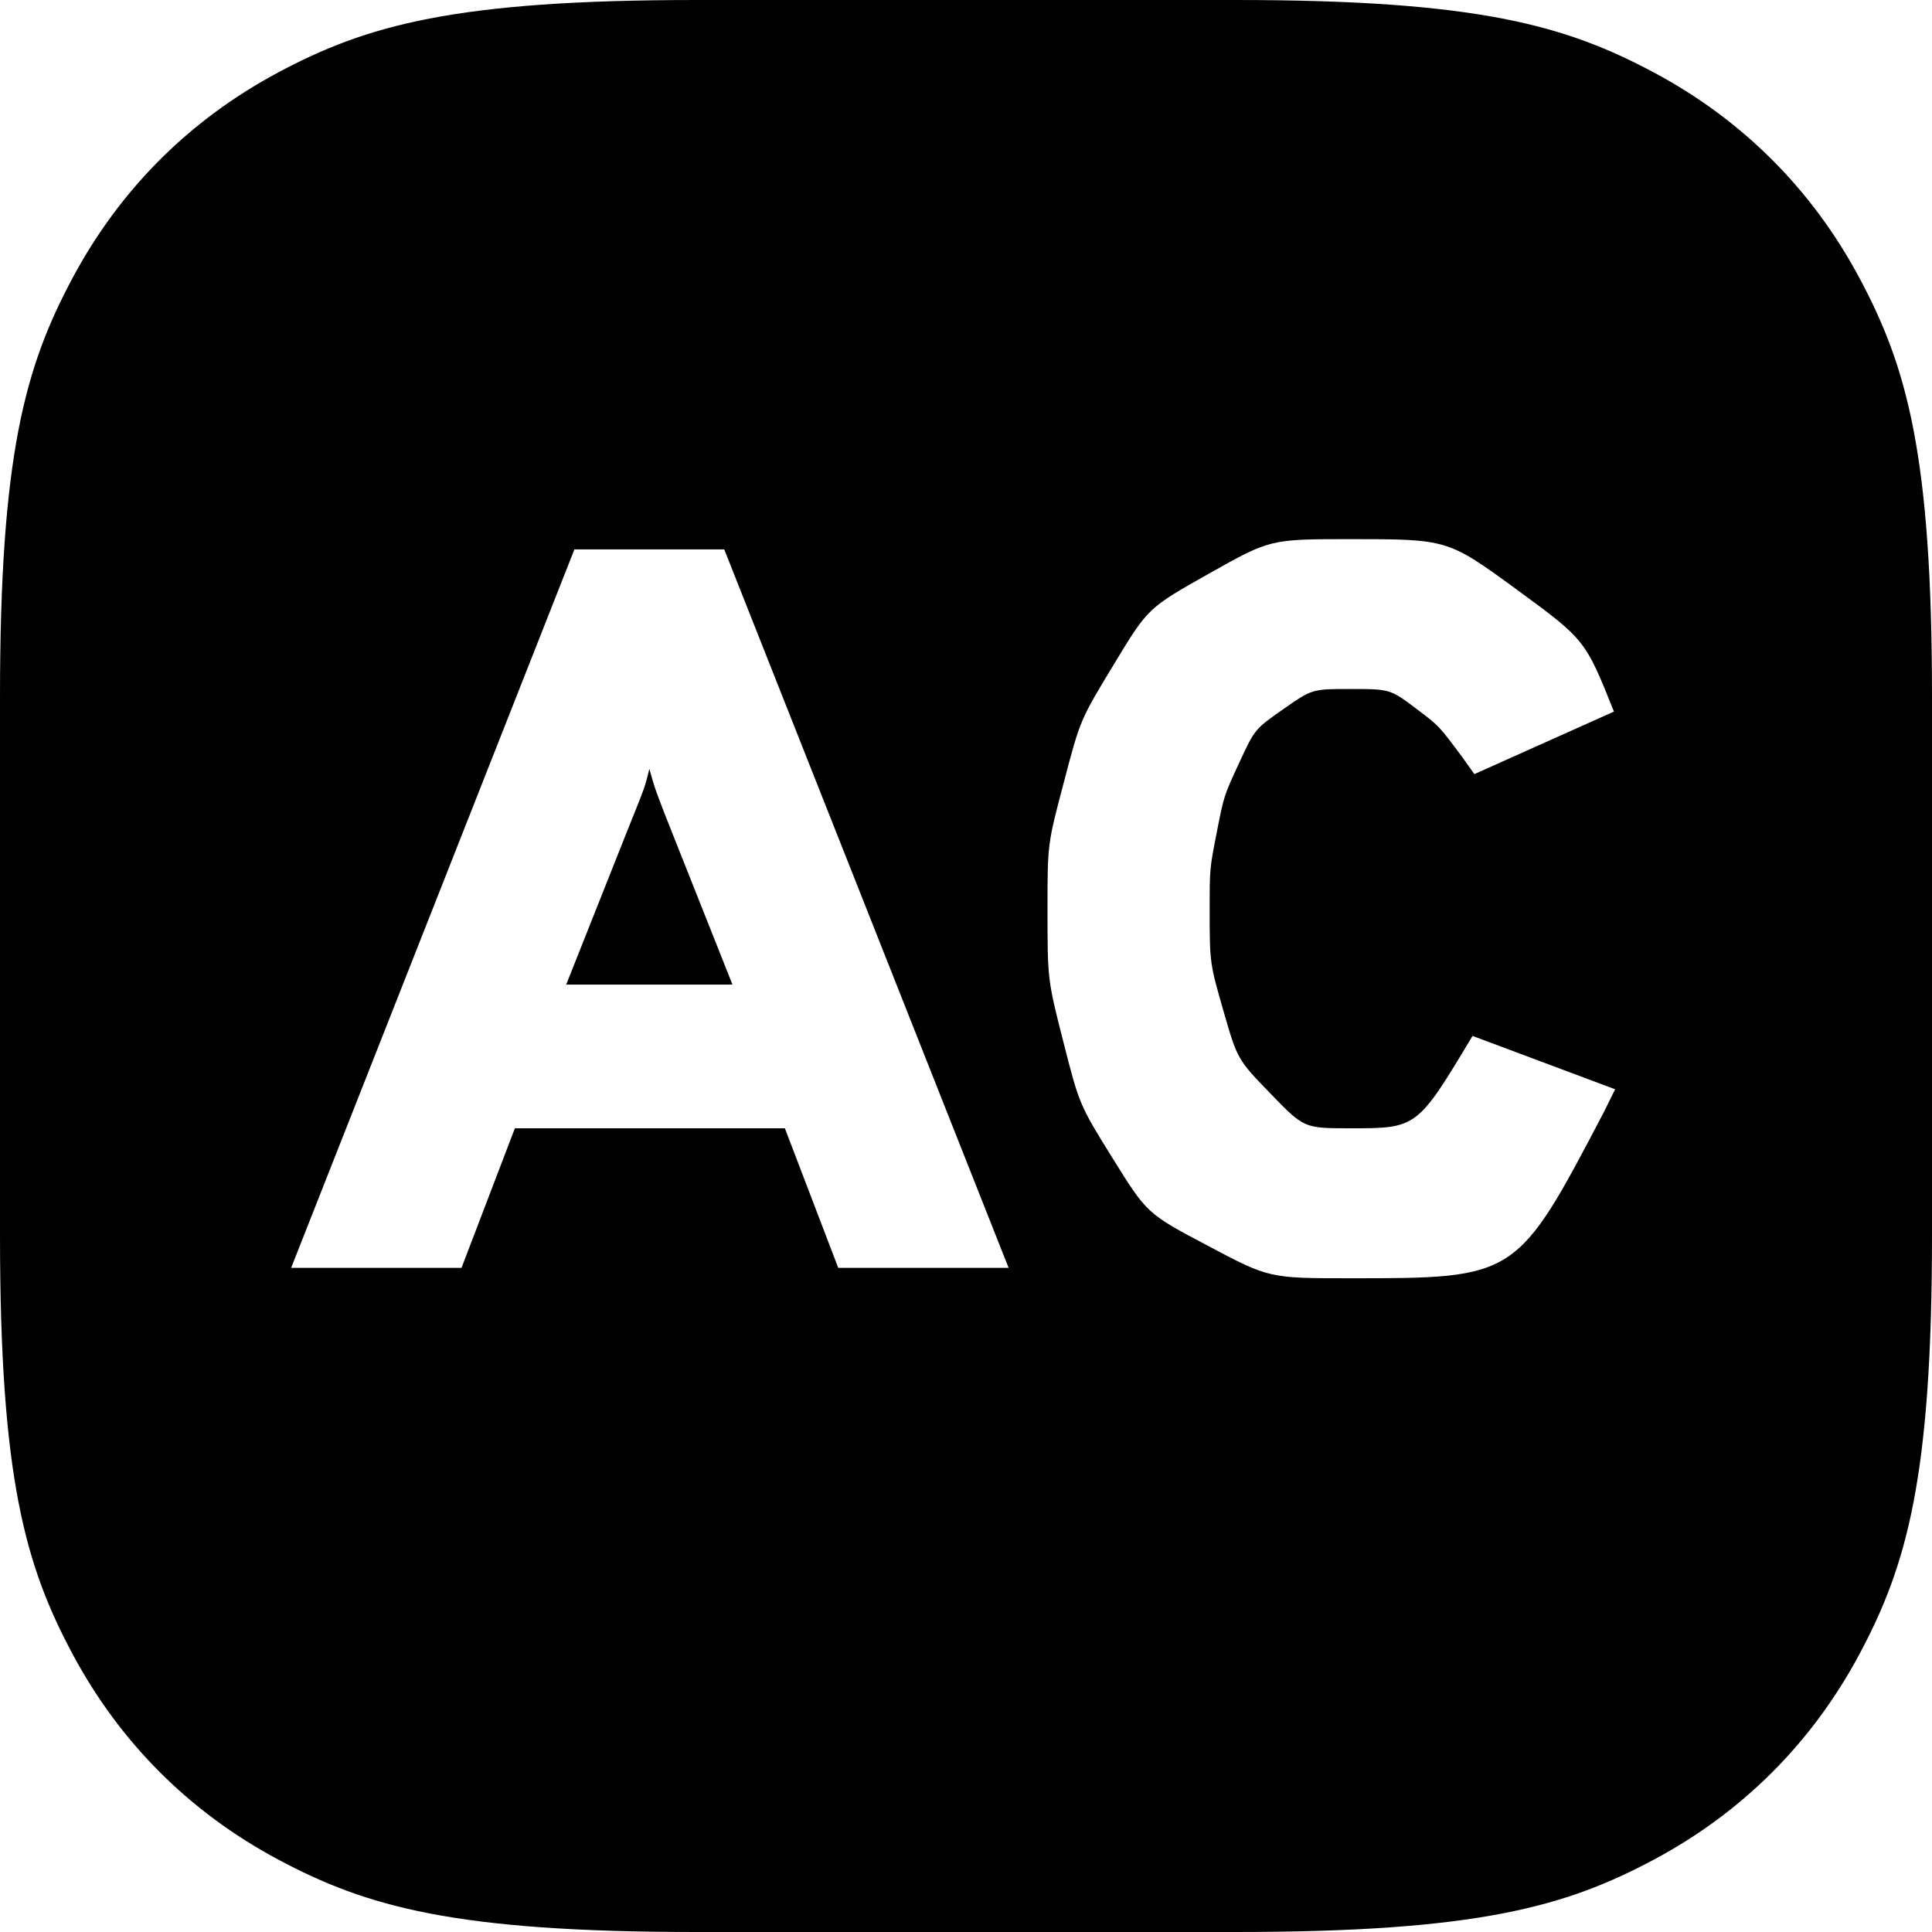
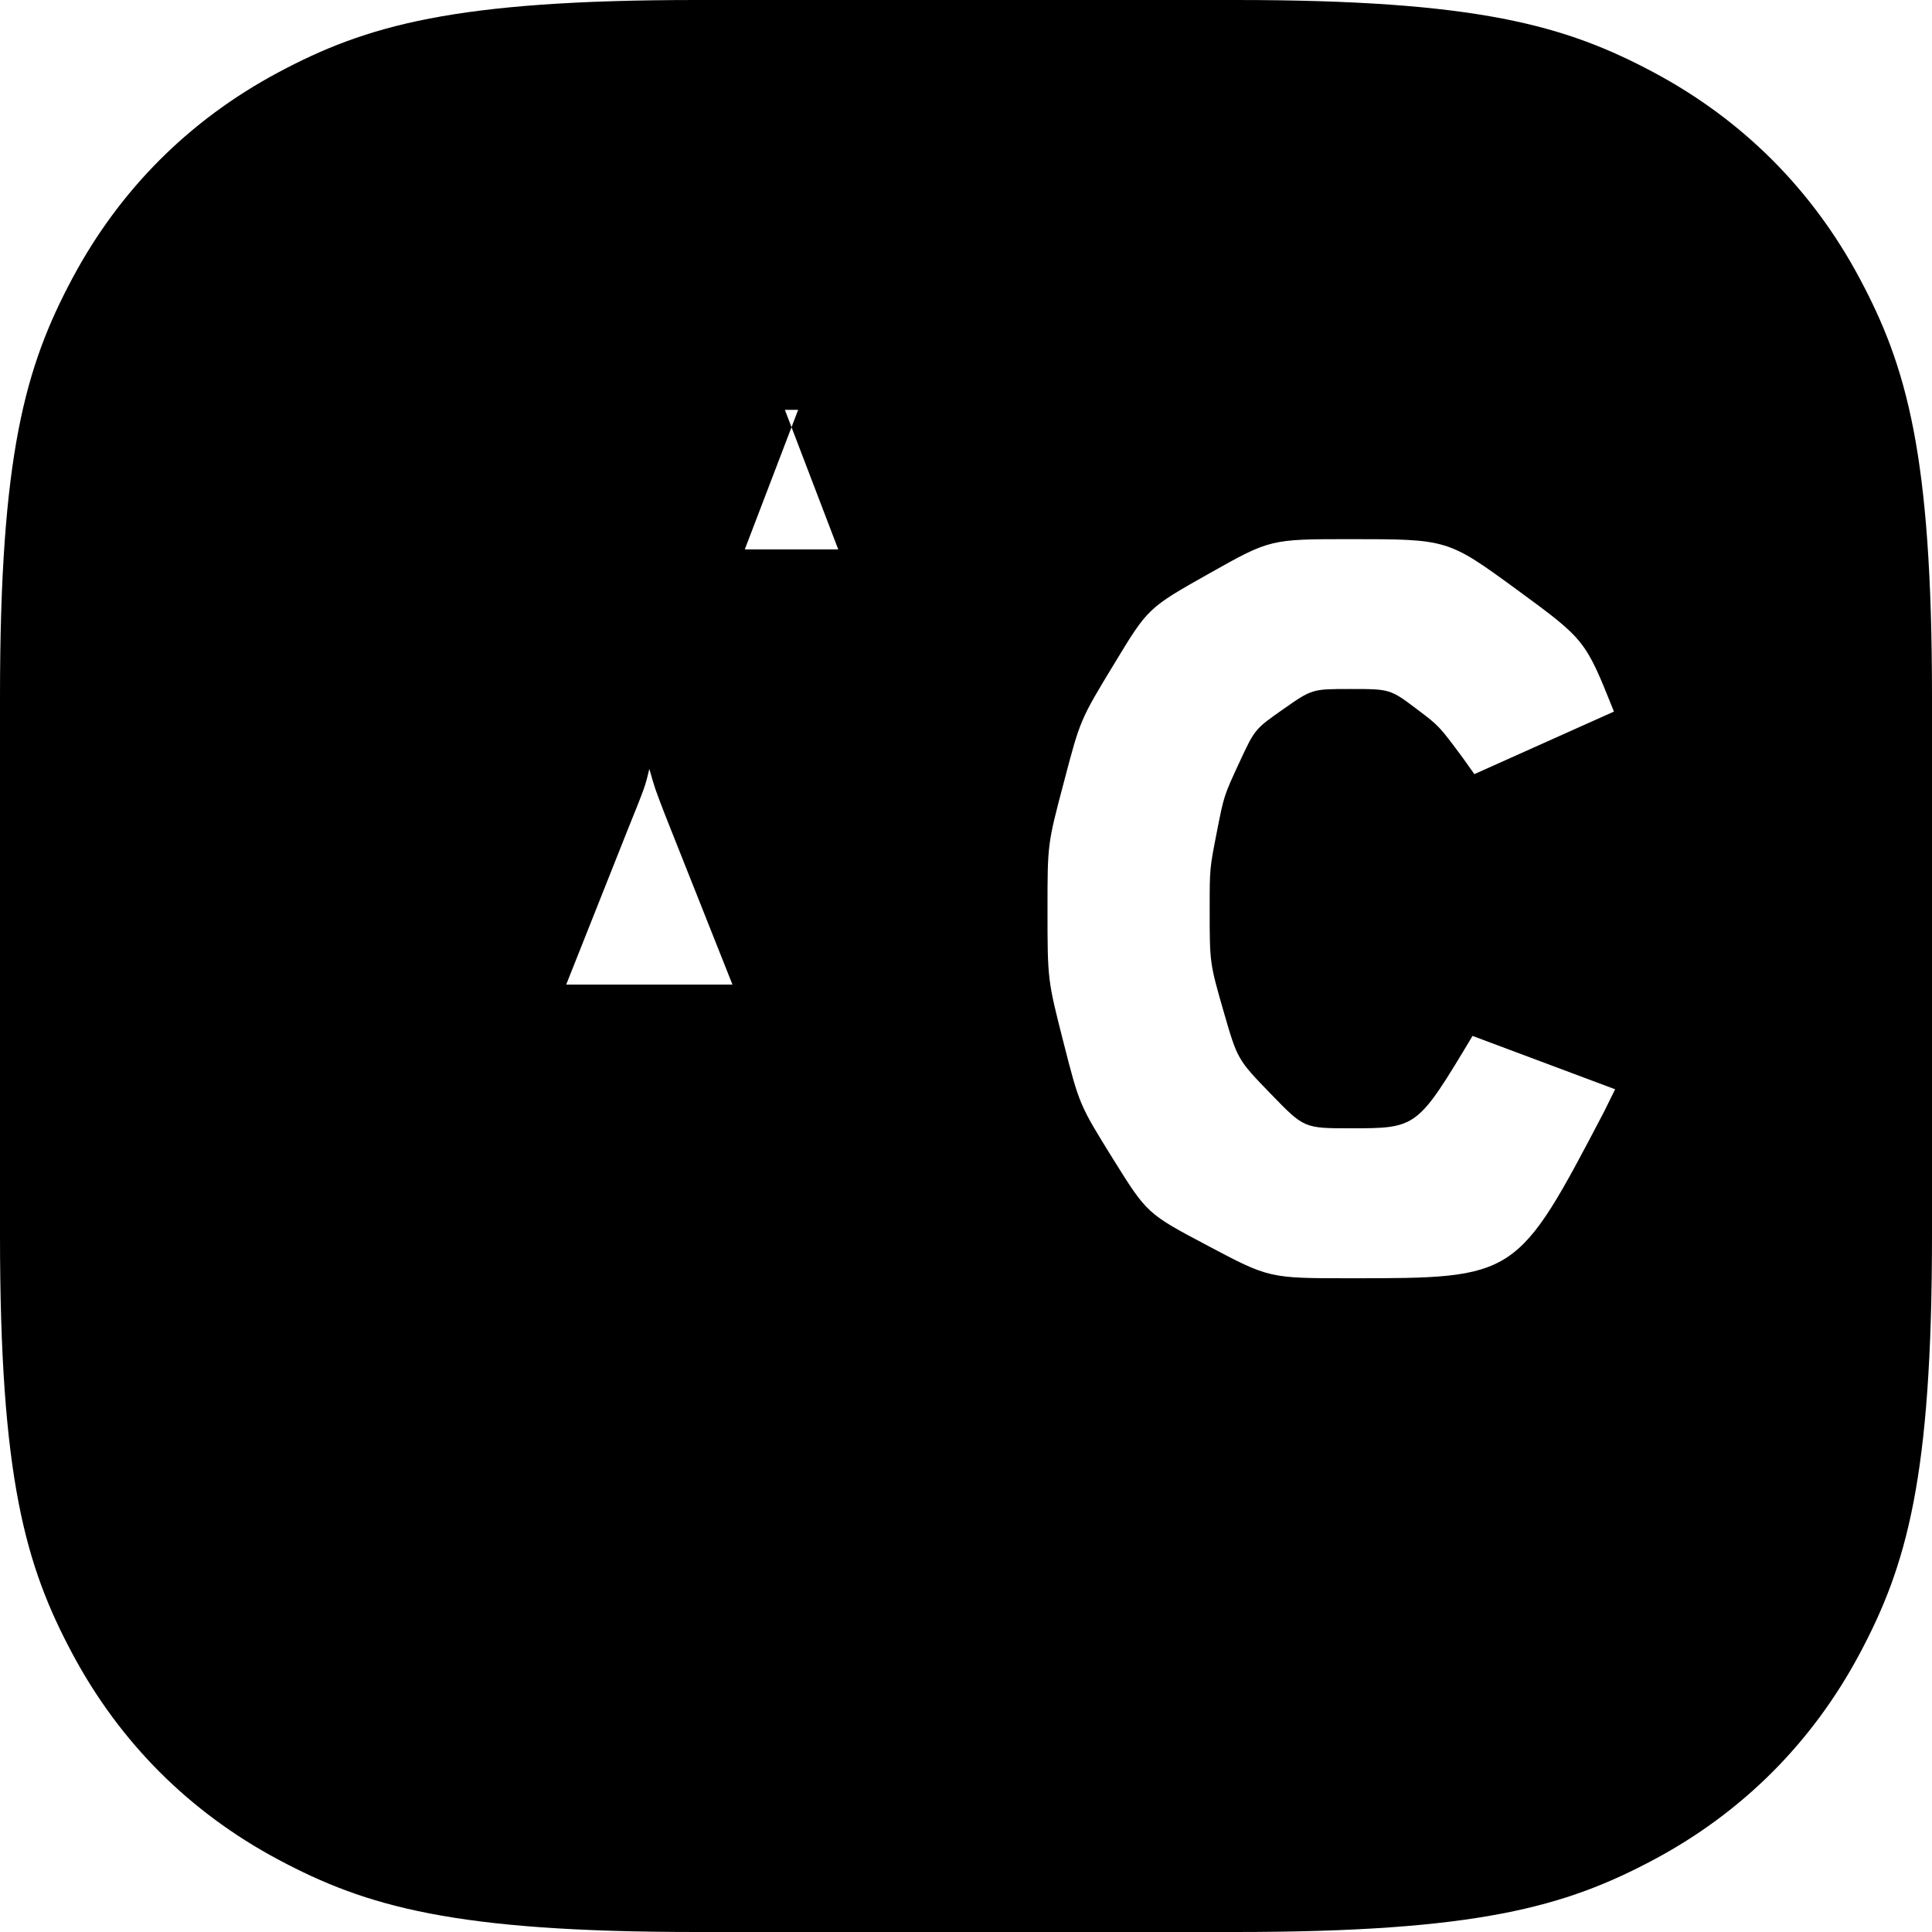
<svg xmlns="http://www.w3.org/2000/svg" xmlns:xlink="http://www.w3.org/1999/xlink" viewBox="0 0 16 16">
  <defs>
-     <path d="M10.231 0c2.006 0 2.733.209 3.467.601.733.392 1.309.968 1.701 1.701C15.791 3.035 16 3.763 16 5.769v4.463c0 2.006-.209 2.733-.601 3.467-.392.733-.968 1.309-1.701 1.701C12.965 15.791 12.237 16 10.231 16H5.769c-2.006 0-2.733-.209-3.467-.601-.733-.392-1.309-.968-1.701-1.701C.209 12.965 0 12.237 0 10.231V5.769c0-2.006.209-2.733.601-3.467.392-.733.968-1.309 1.701-1.701C3.035.209 3.763 0 5.769 0h4.463zM11.182 4.465c-.663 0-.663 0-1.169.285-.506.285-.506.285-.786.748-.281.463-.281.463-.416.978-.136.514-.136.514-.136 1.05 0 .587 0 .587.132 1.105s.132.518.412.969c.281.451.281.451.786.718.506.268.506.268 1.177.268 1.379 0 1.379 0 2.1-1.375L13.376 9.021l-1.181-.442c-.459.765-.459.765-1.012.765-.383 0-.383 0-.659-.285-.276-.285-.276-.285-.391-.684-.115-.4-.115-.4-.115-.85 0-.332 0-.332.059-.633.059-.302.059-.302.187-.578.128-.276.128-.276.365-.442s.238-.166.552-.166c.332 0 .332 0 .557.17.18.136.18.136.374.397l.098.138 1.156-.518c-.238-.595-.238-.595-.807-1.012-.57-.416-.57-.416-1.377-.416zm-5.184.085h-1.241l-2.346 5.95h1.411l.442-1.156H6.5l.442 1.156h1.411L5.998 4.55zM5.378 6.369c.045.159.045.159.123.362L5.556 6.87l.51 1.284h-1.377l.51-1.284c.144-.357.144-.357.178-.501z" id="a" />
+     <path d="M10.231 0c2.006 0 2.733.209 3.467.601.733.392 1.309.968 1.701 1.701C15.791 3.035 16 3.763 16 5.769v4.463c0 2.006-.209 2.733-.601 3.467-.392.733-.968 1.309-1.701 1.701C12.965 15.791 12.237 16 10.231 16H5.769c-2.006 0-2.733-.209-3.467-.601-.733-.392-1.309-.968-1.701-1.701C.209 12.965 0 12.237 0 10.231V5.769c0-2.006.209-2.733.601-3.467.392-.733.968-1.309 1.701-1.701C3.035.209 3.763 0 5.769 0h4.463zM11.182 4.465c-.663 0-.663 0-1.169.285-.506.285-.506.285-.786.748-.281.463-.281.463-.416.978-.136.514-.136.514-.136 1.05 0 .587 0 .587.132 1.105s.132.518.412.969c.281.451.281.451.786.718.506.268.506.268 1.177.268 1.379 0 1.379 0 2.1-1.375L13.376 9.021l-1.181-.442c-.459.765-.459.765-1.012.765-.383 0-.383 0-.659-.285-.276-.285-.276-.285-.391-.684-.115-.4-.115-.4-.115-.85 0-.332 0-.332.059-.633.059-.302.059-.302.187-.578.128-.276.128-.276.365-.442s.238-.166.552-.166c.332 0 .332 0 .557.17.18.136.18.136.374.397l.098.138 1.156-.518c-.238-.595-.238-.595-.807-1.012-.57-.416-.57-.416-1.377-.416zm-5.184.085h-1.241h1.411l.442-1.156H6.5l.442 1.156h1.411L5.998 4.55zM5.378 6.369c.045.159.045.159.123.362L5.556 6.87l.51 1.284h-1.377l.51-1.284c.144-.357.144-.357.178-.501z" id="a" />
  </defs>
  <use fill="#000" xlink:href="#a" fill-rule="evenodd" />
</svg>